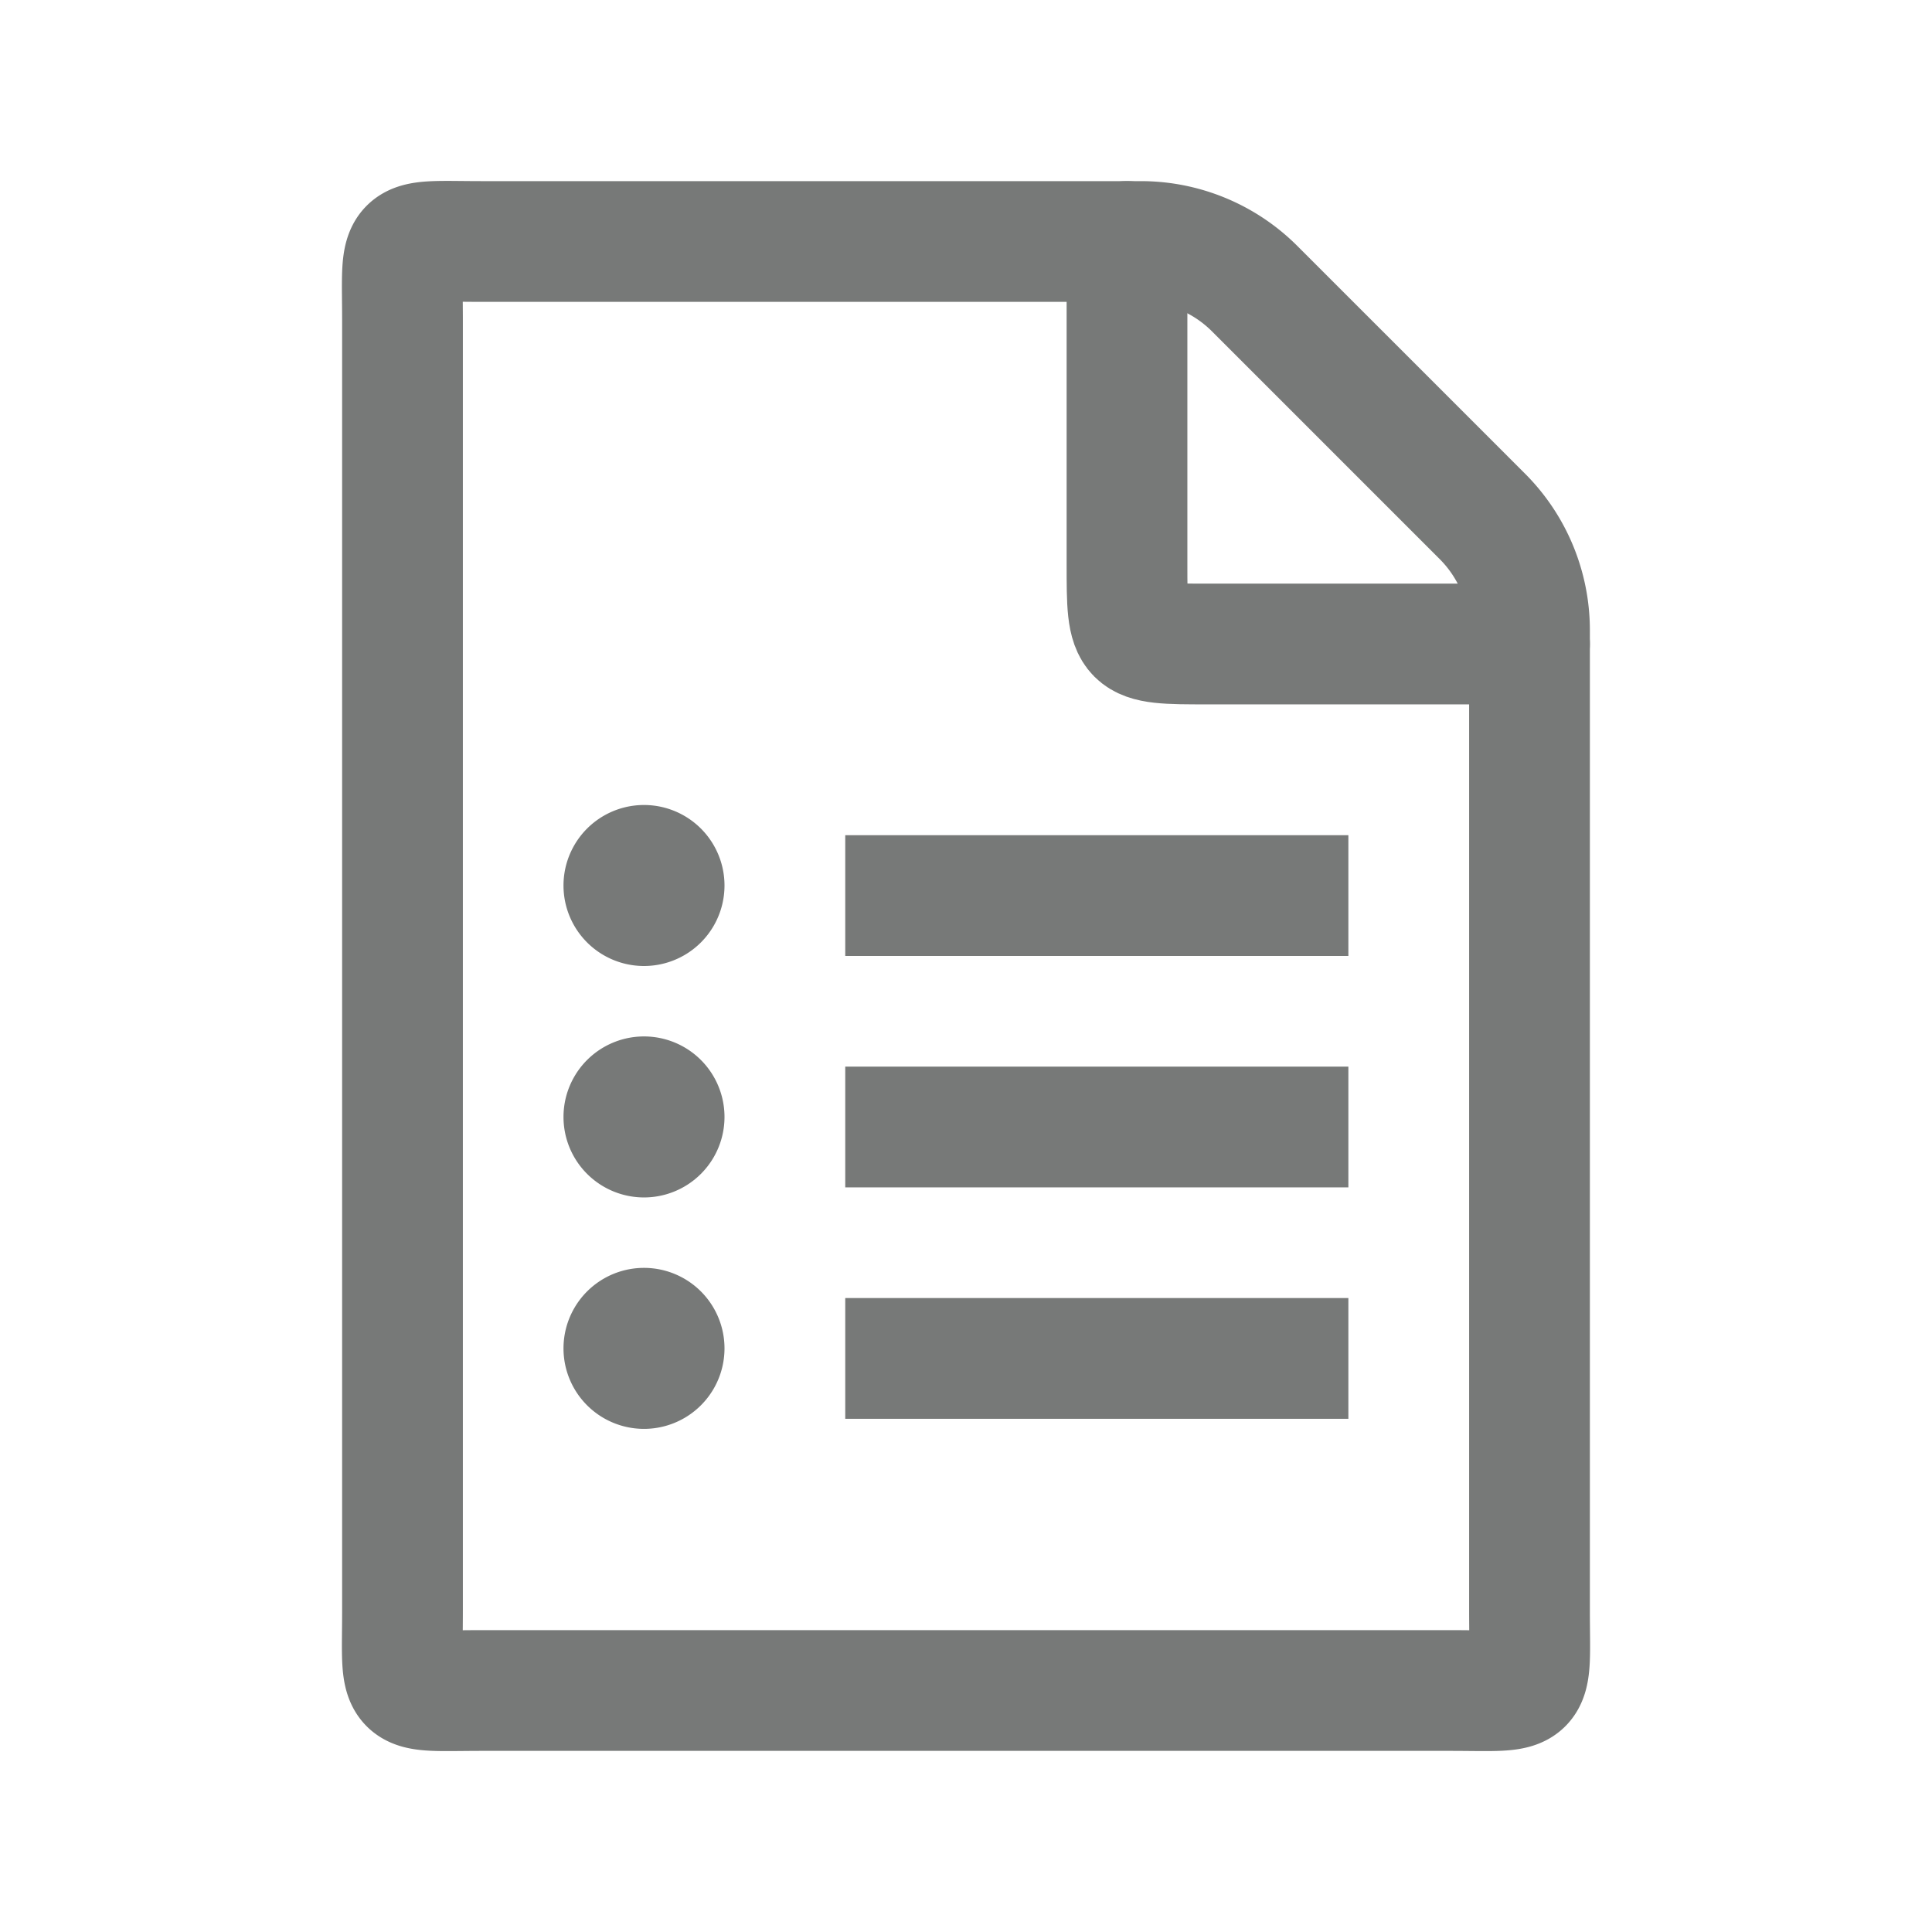
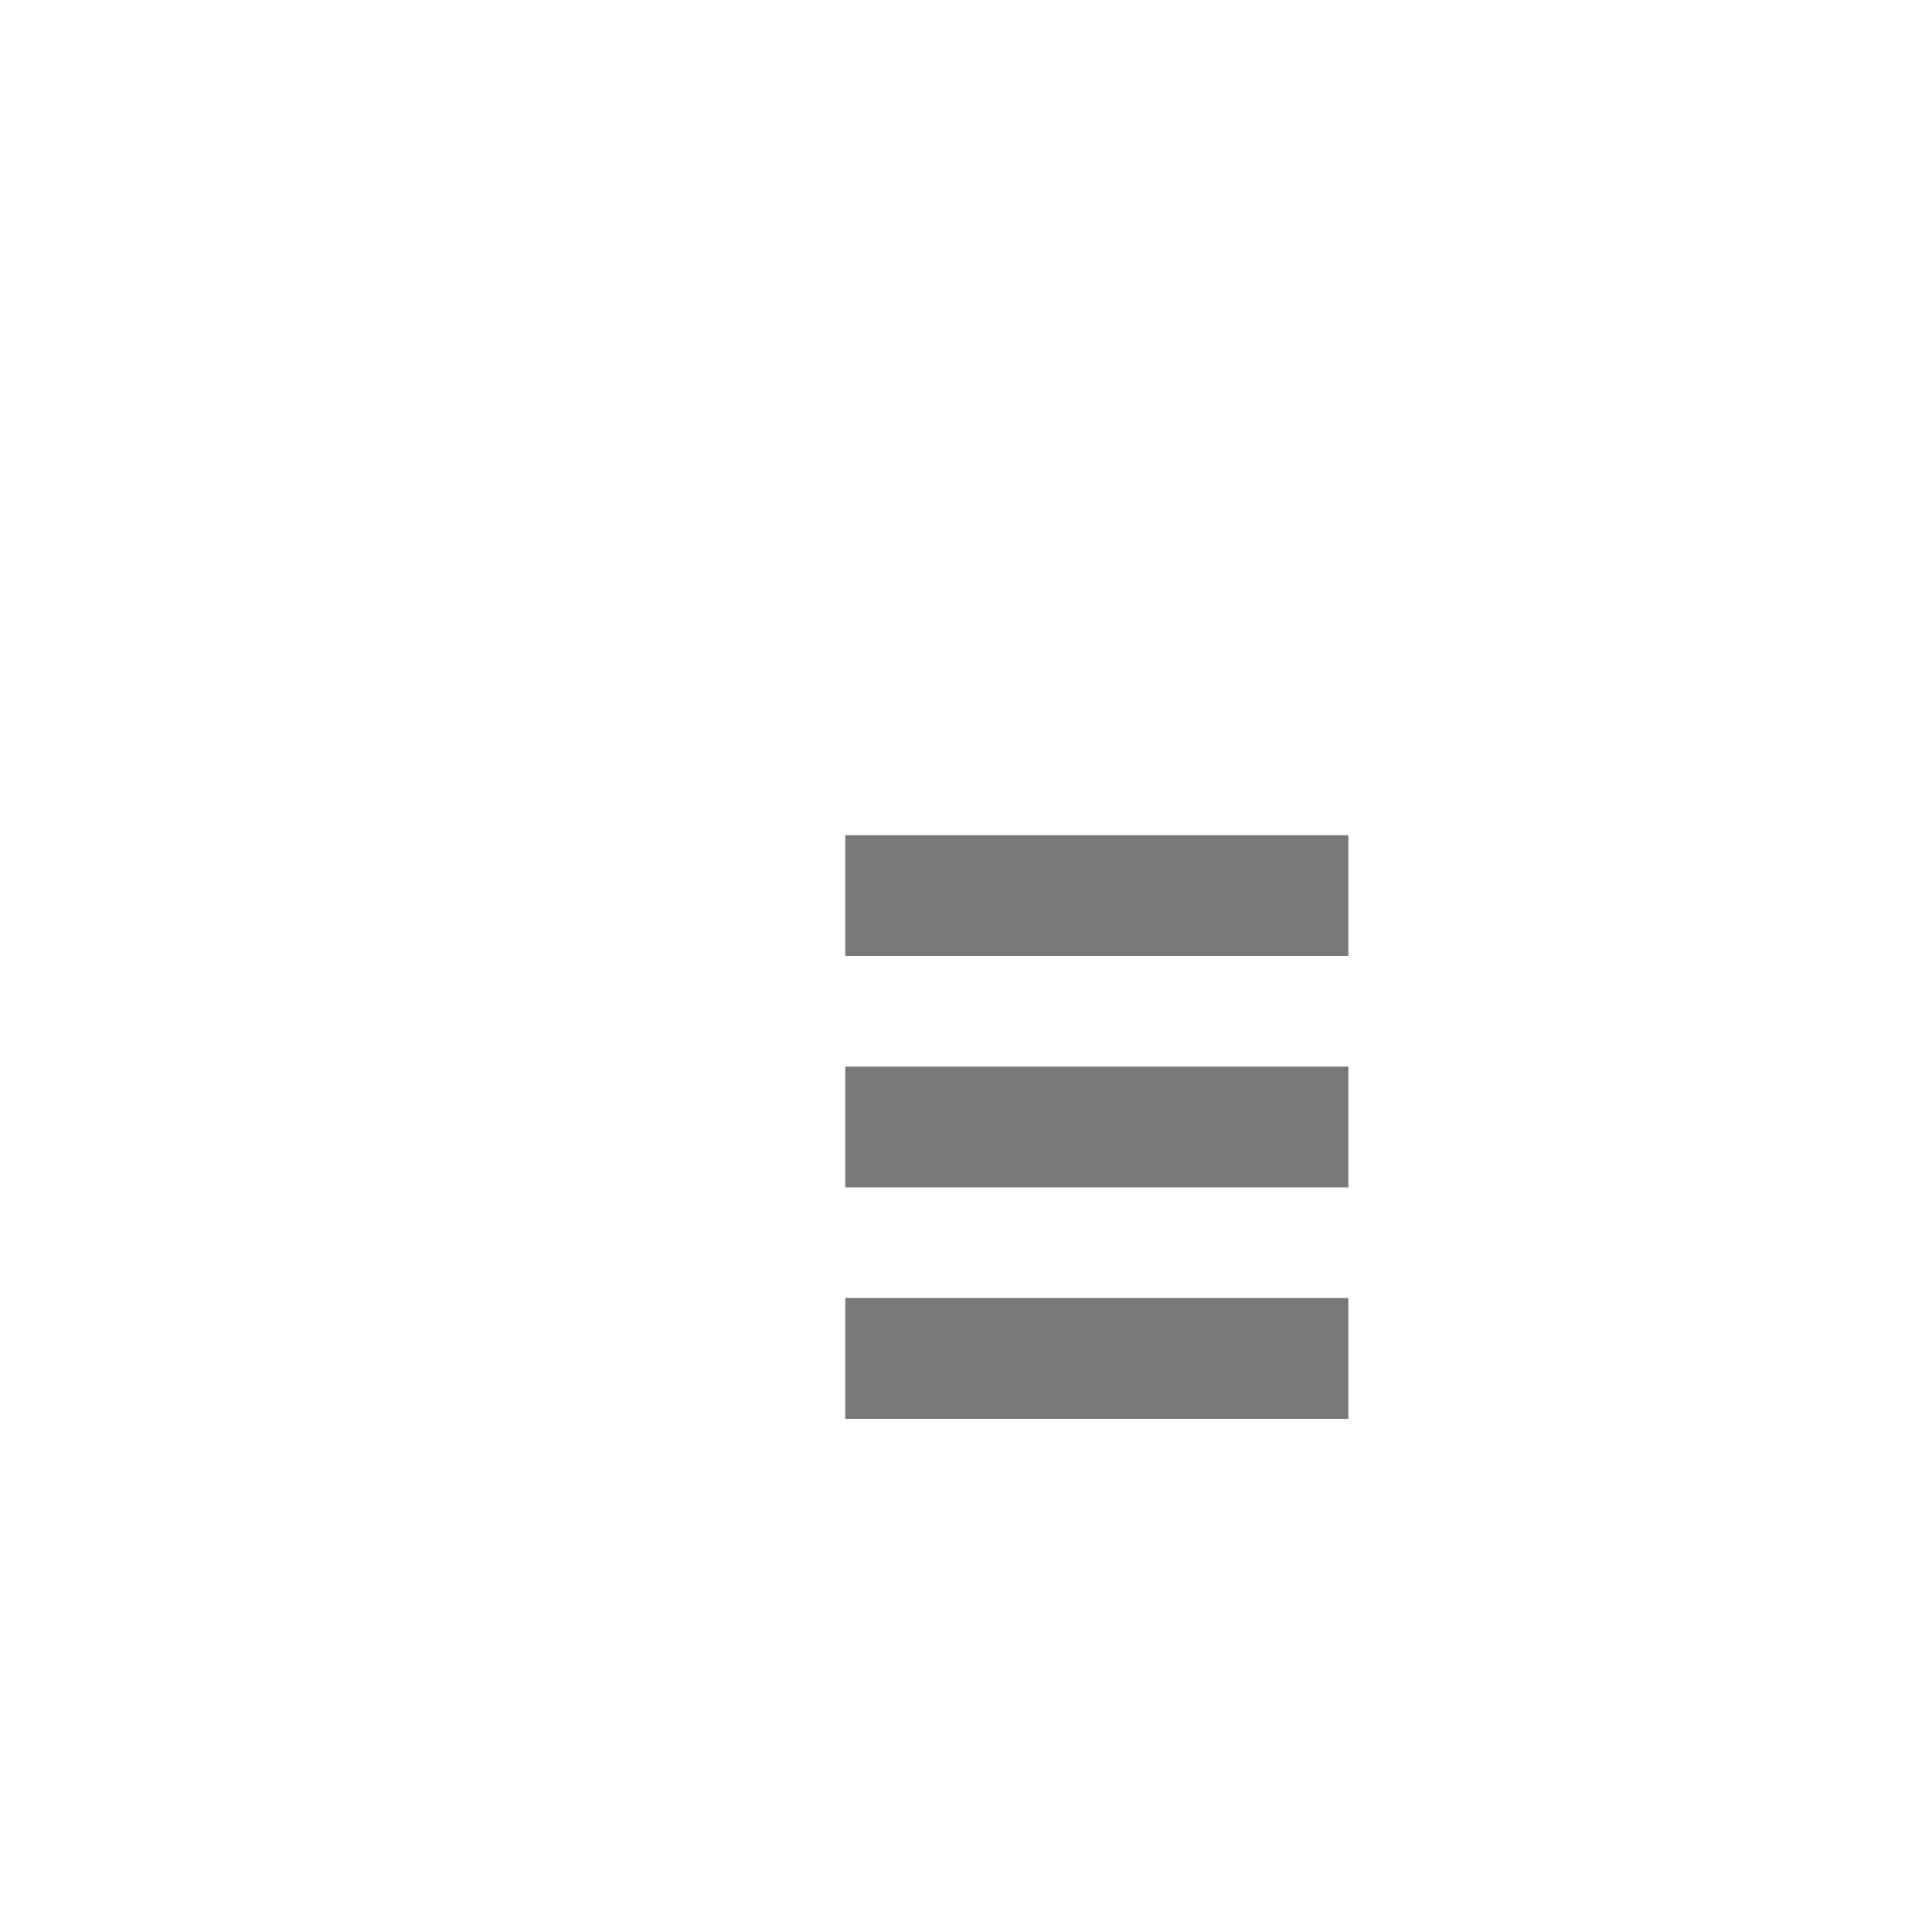
<svg xmlns="http://www.w3.org/2000/svg" width="24" height="24" viewBox="0 0 24 24" fill="none">
-   <path d="m18.414 6.414-2.828-2.828A2 2 0 0 0 14.172 3H6c-1.105 0-1-.105-1 1v16c0 1.105-.105 1 1 1h12c1.105 0 1 .105 1-1V7.828a2 2 0 0 0-.586-1.414" stroke="#777978" stroke-width="1.5" stroke-linecap="round" stroke-linejoin="round" />
-   <path d="M19 8h-4c-1 0-1 0-1-1V3" stroke="#777978" stroke-width="1.5" stroke-linecap="round" stroke-linejoin="round" />
  <path d="M16 11.125h-4.75M16 14h-4.75M16 16.875h-4.75" stroke="#777978" stroke-width="1.5" stroke-linecap="square" stroke-linejoin="round" />
-   <path d="M8 10a1 1 0 1 0 0 2 1 1 0 0 0 0-2m0 2.875a1 1 0 1 0 0 2 1 1 0 0 0 0-2m0 2.875a1 1 0 1 0 0 2 1 1 0 0 0 0-2" fill="#777978" />
</svg>